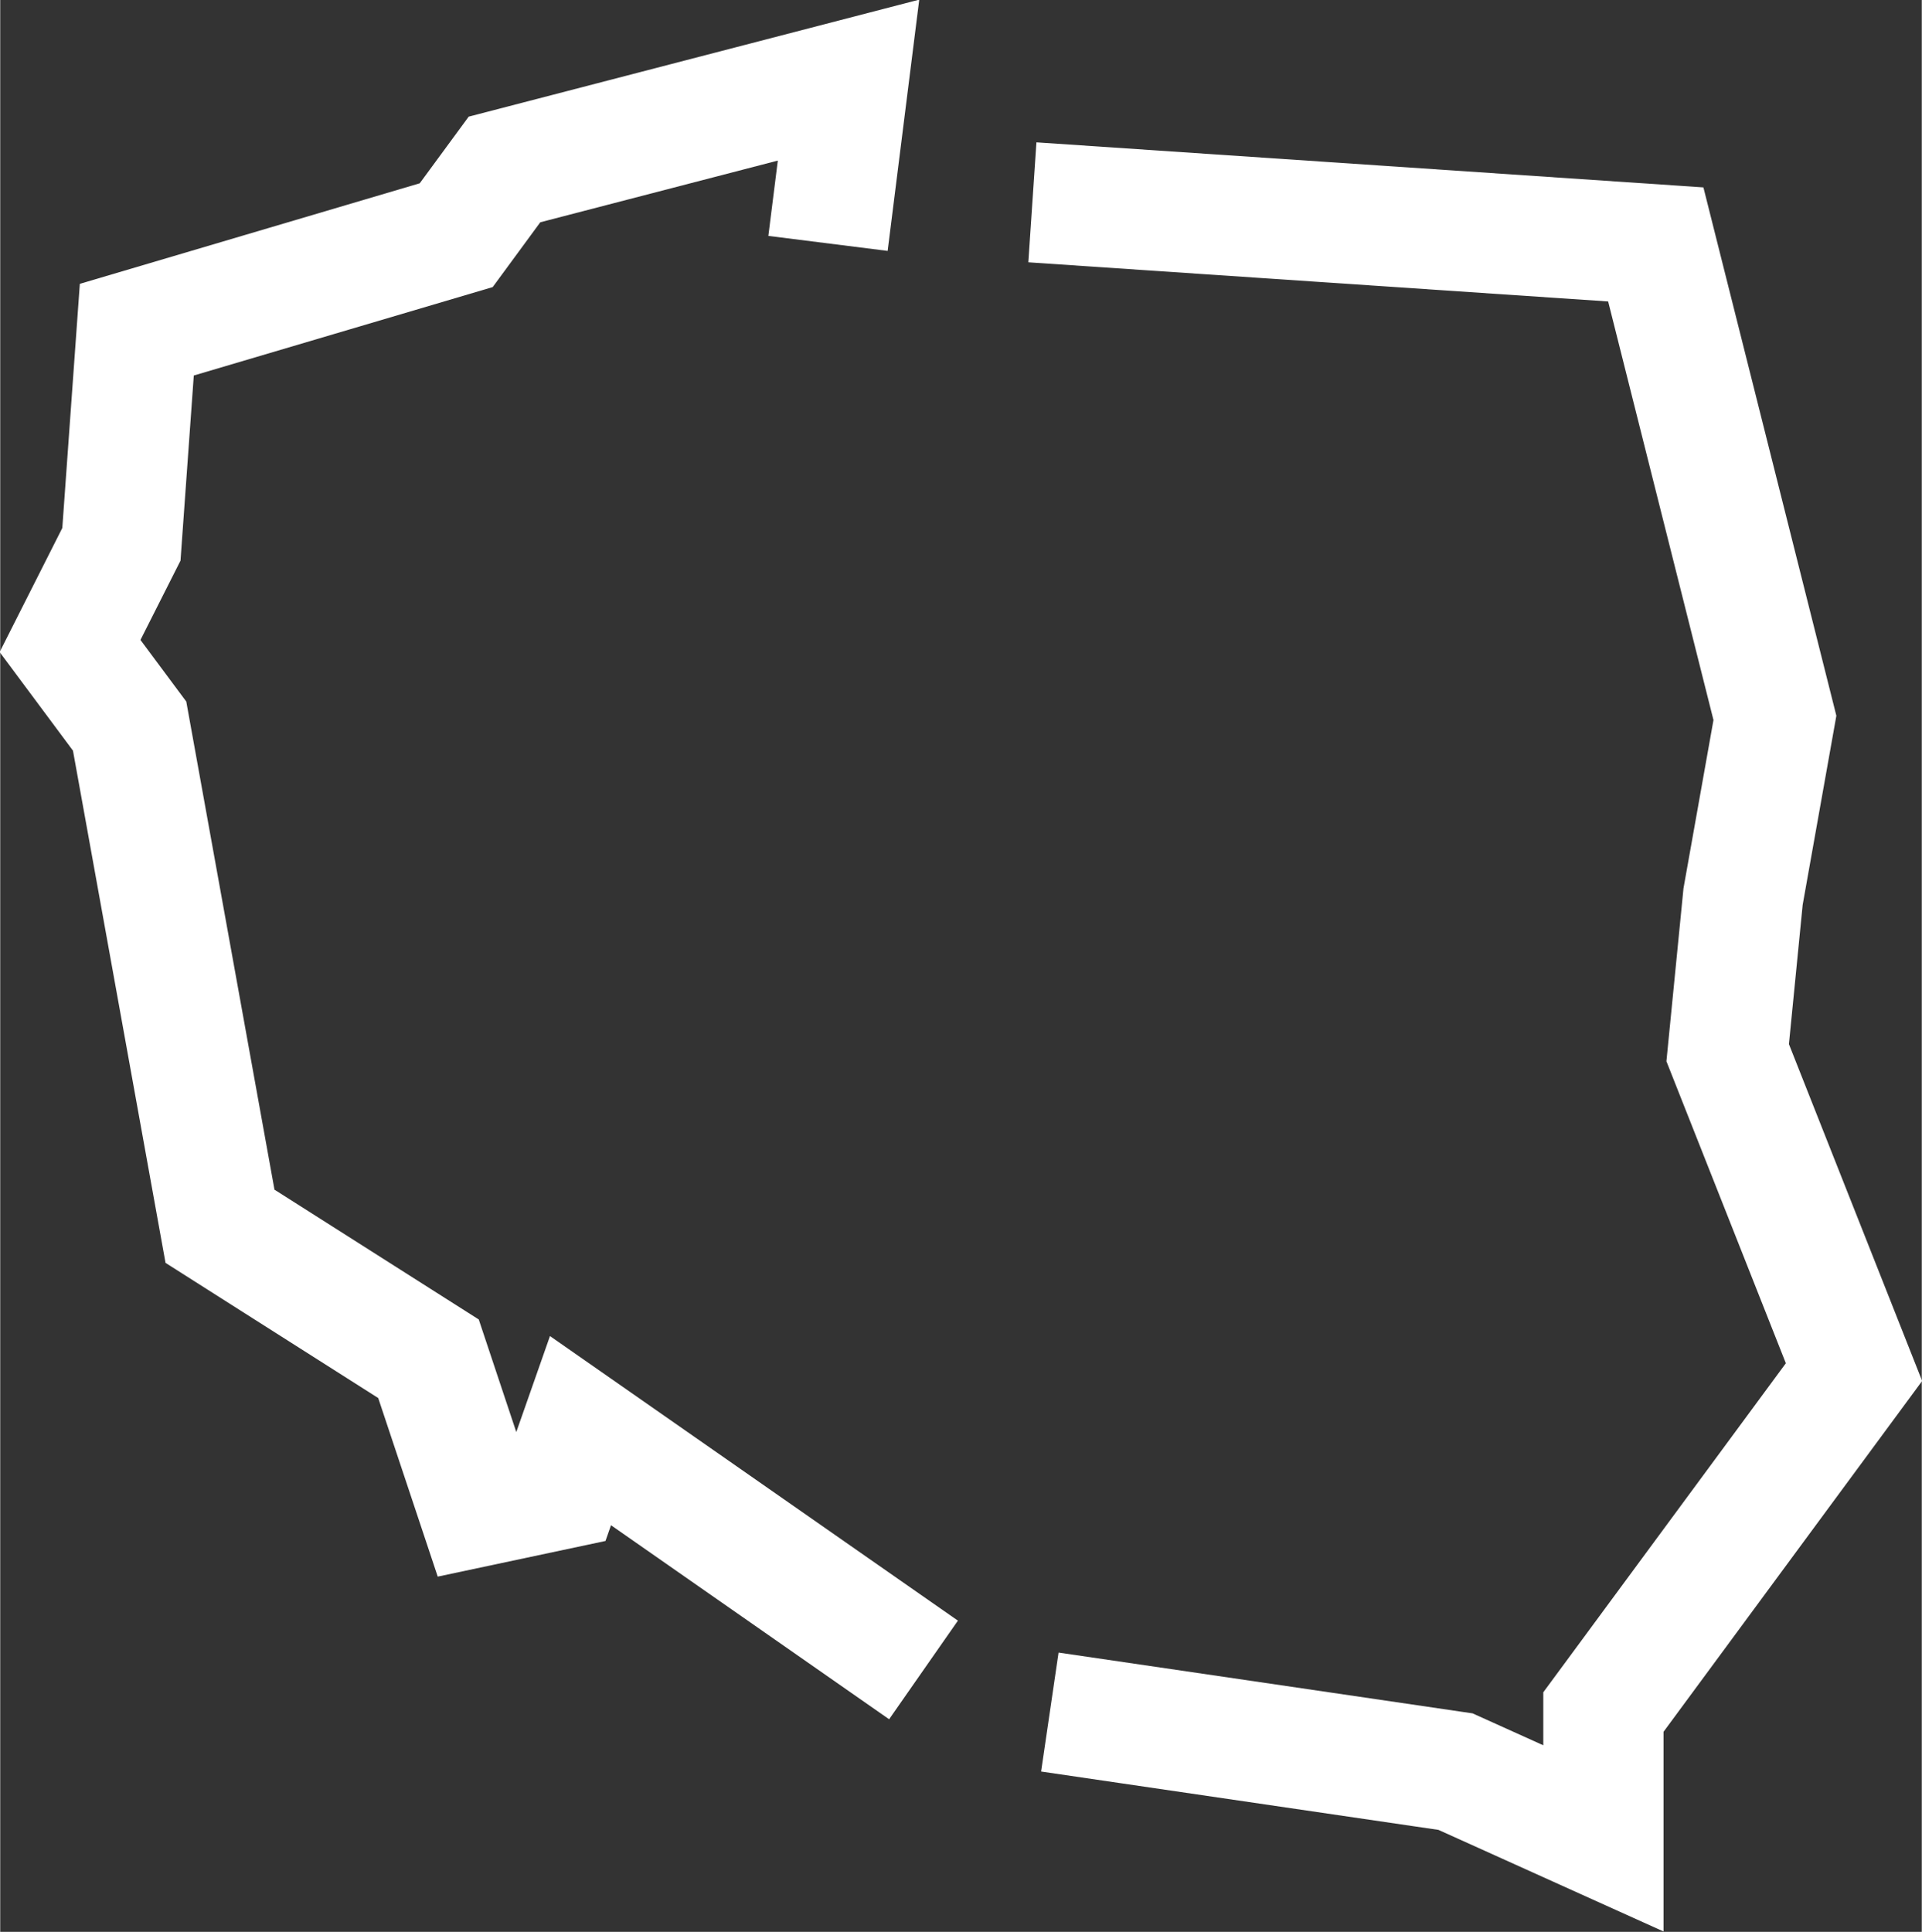
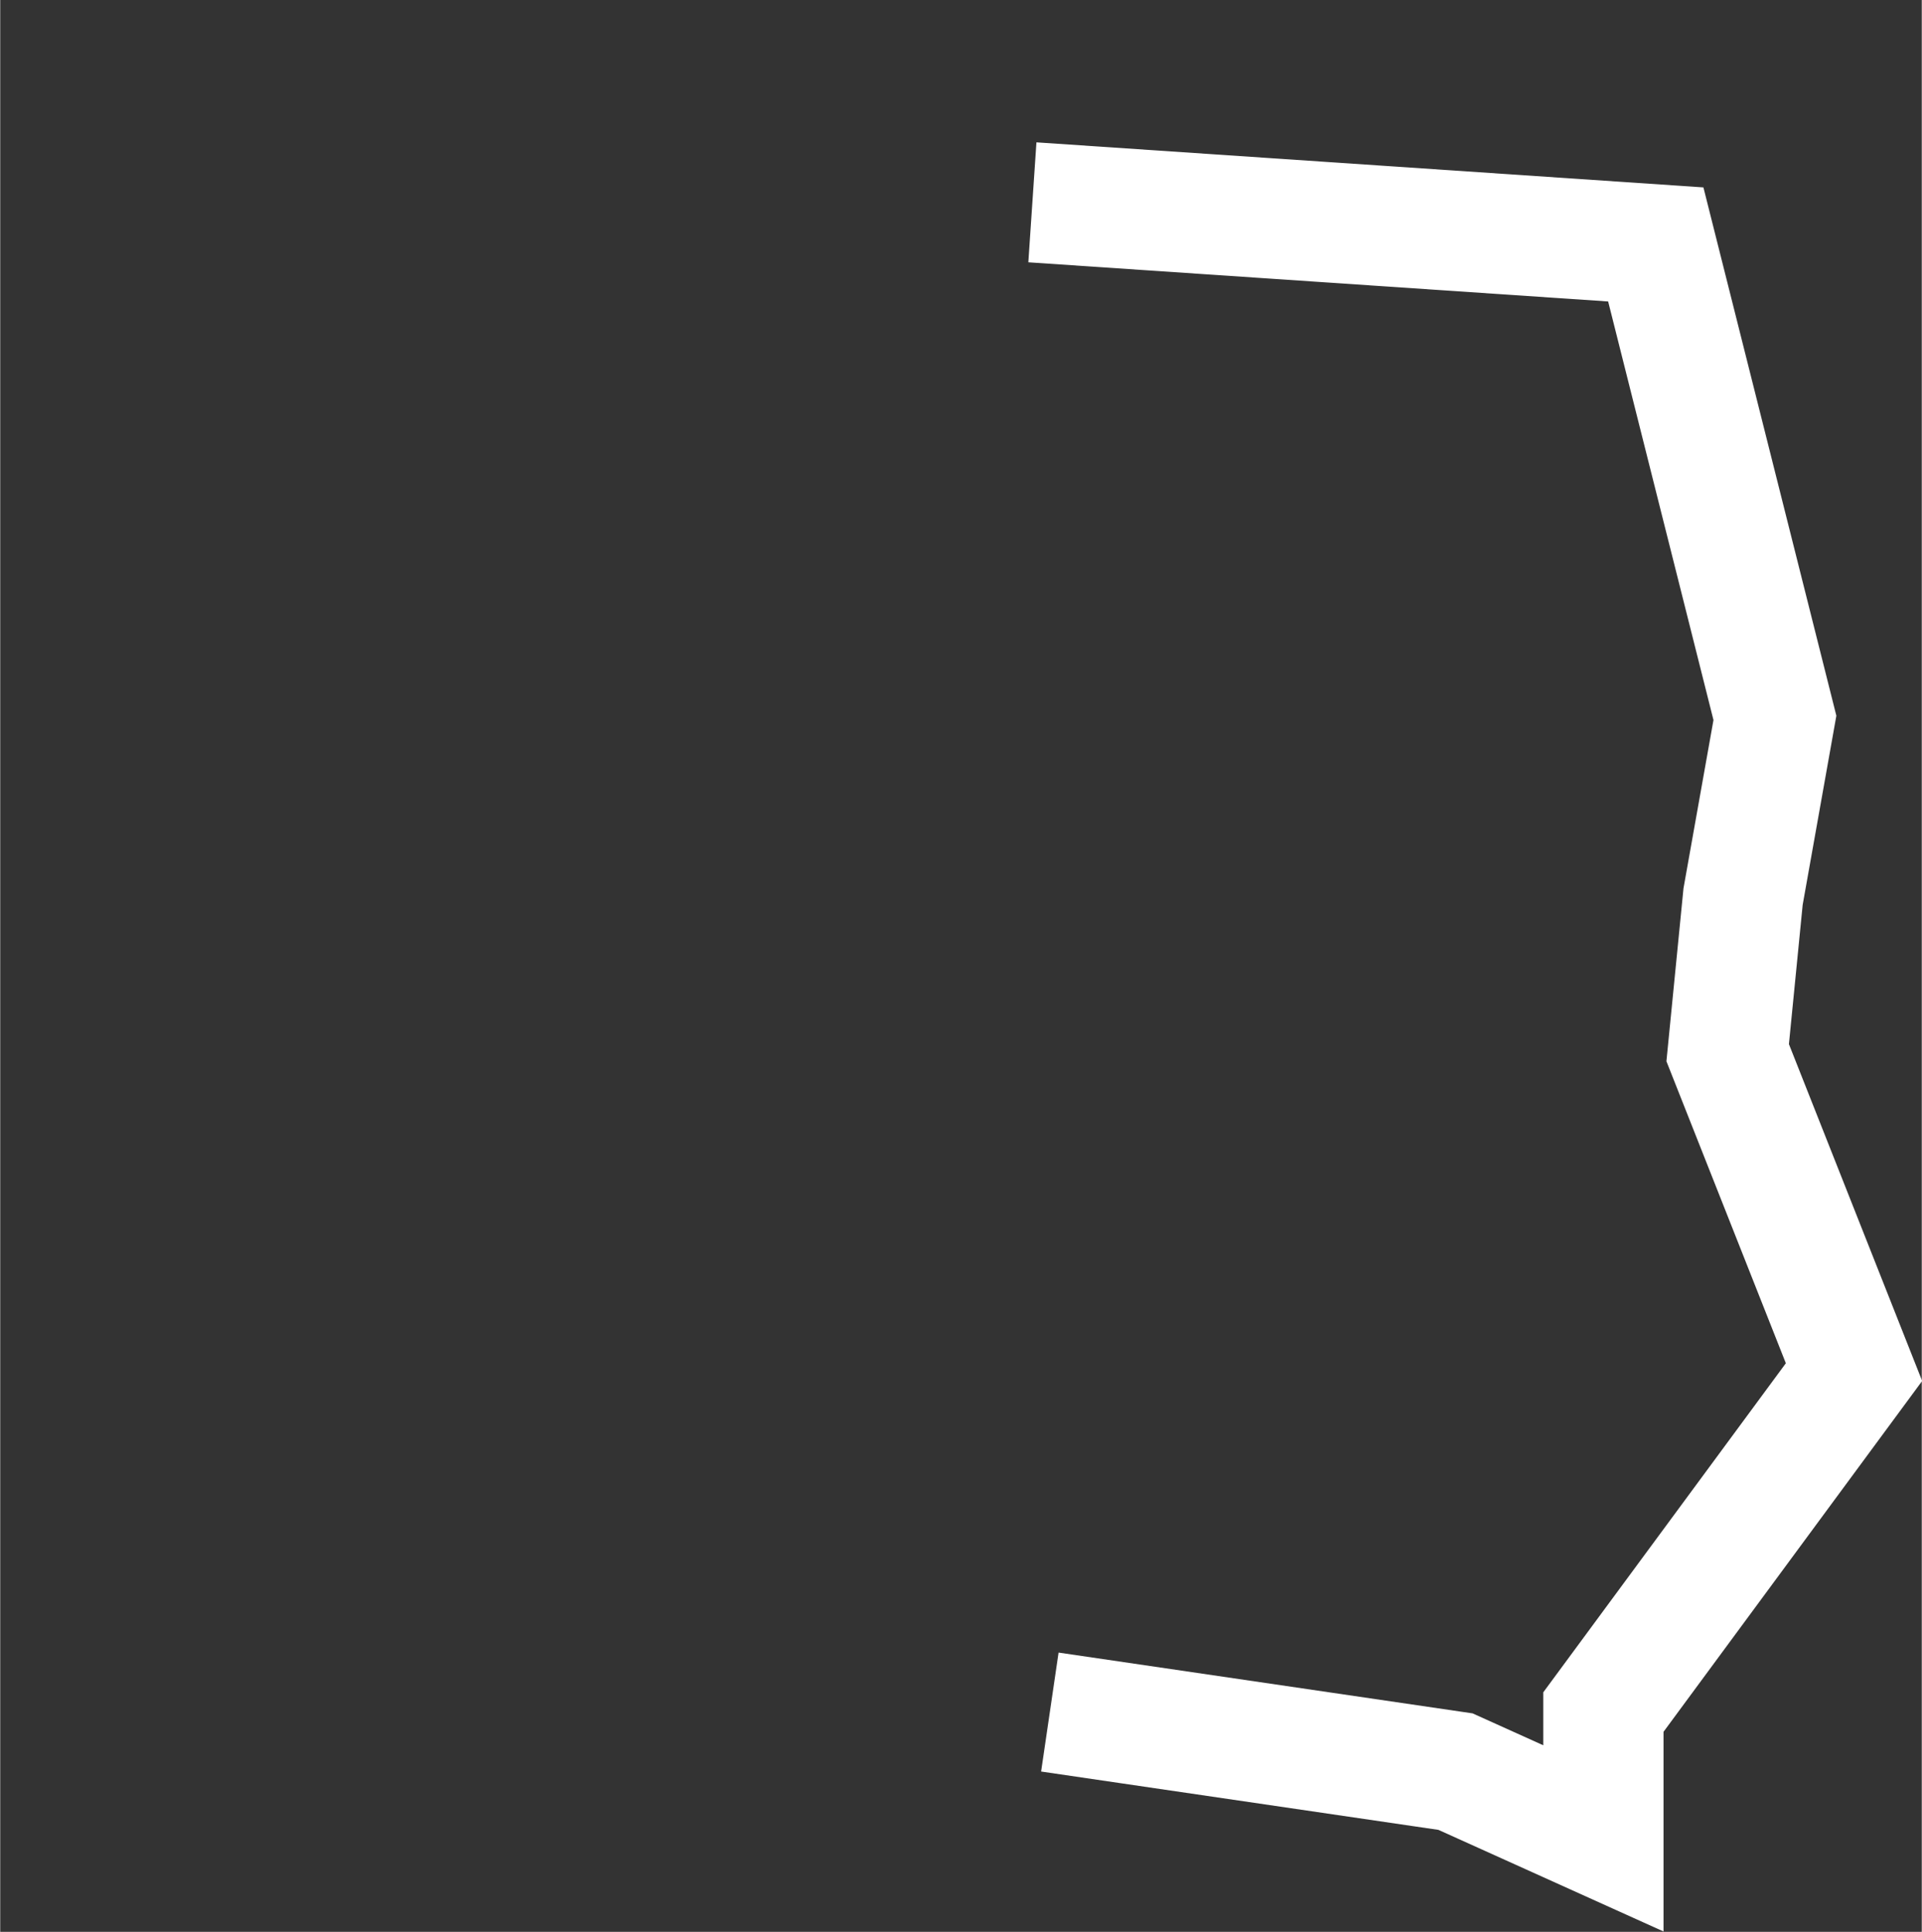
<svg xmlns="http://www.w3.org/2000/svg" xml:space="preserve" width="27.172mm" height="27.311mm" version="1.1" style="shape-rendering:geometricPrecision; text-rendering:geometricPrecision; image-rendering:optimizeQuality; fill-rule:evenodd; clip-rule:evenodd" viewBox="0 0 1871 1881">
  <rect x="0" y="0" width="1871" height="1881" fill="#333333" stroke="none" />
  <defs>
    <style type="text/css">
   
    .str1 {stroke:#fff;stroke-width:117.065}
    .str0 {stroke:#fff;stroke-width:117.065}
    .fil0 {fill:none}
   
  </style>
  </defs>
  <g id="Warstwa_x0020_1">
    <g id="_2018425982272">
-       <polyline class="fil0 str0" points="899,1626 565,1393 545,1450 465,1467 417,1323 214,1194 126,707 68,629 118,530 133,321 444,229 491,165 826,78 806,237 " />
      <polyline class="fil0 str1" points="1005,197 1612,238 1728,699 1697,873 1682,1025 1805,1336 1561,1667 1561,1790 1417,1725 1022,1667 " />
    </g>
  </g>
</svg>